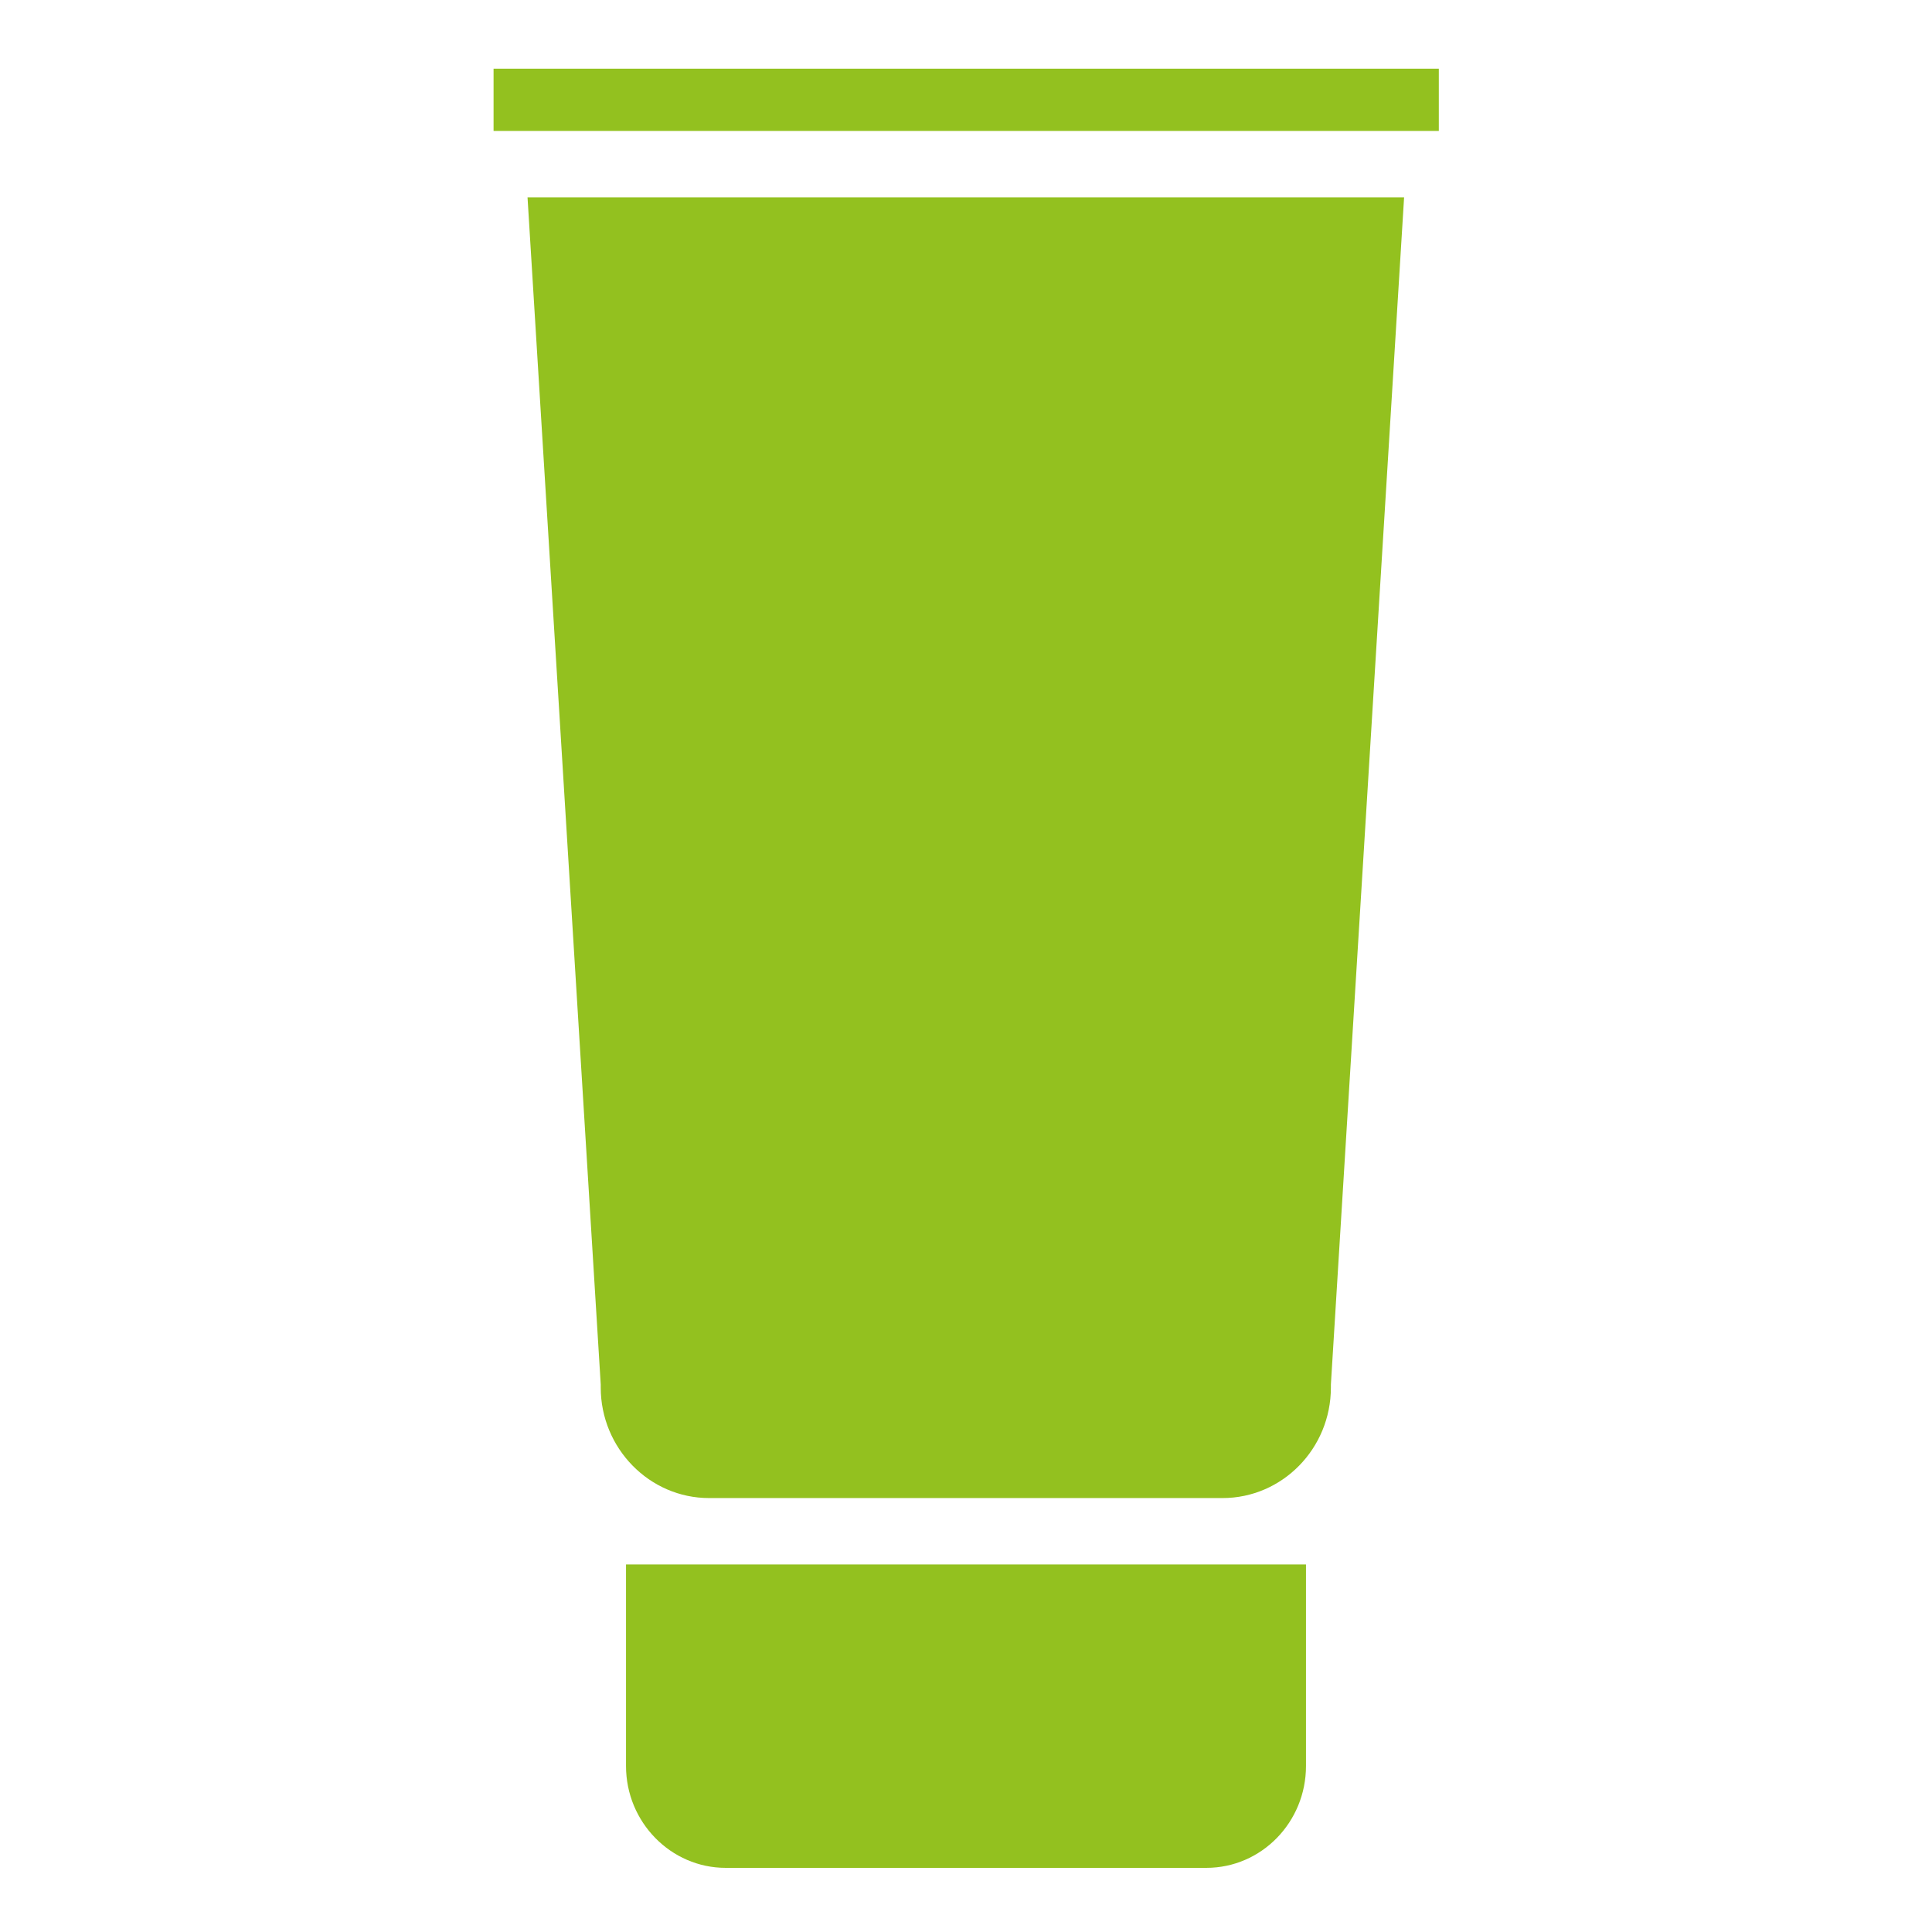
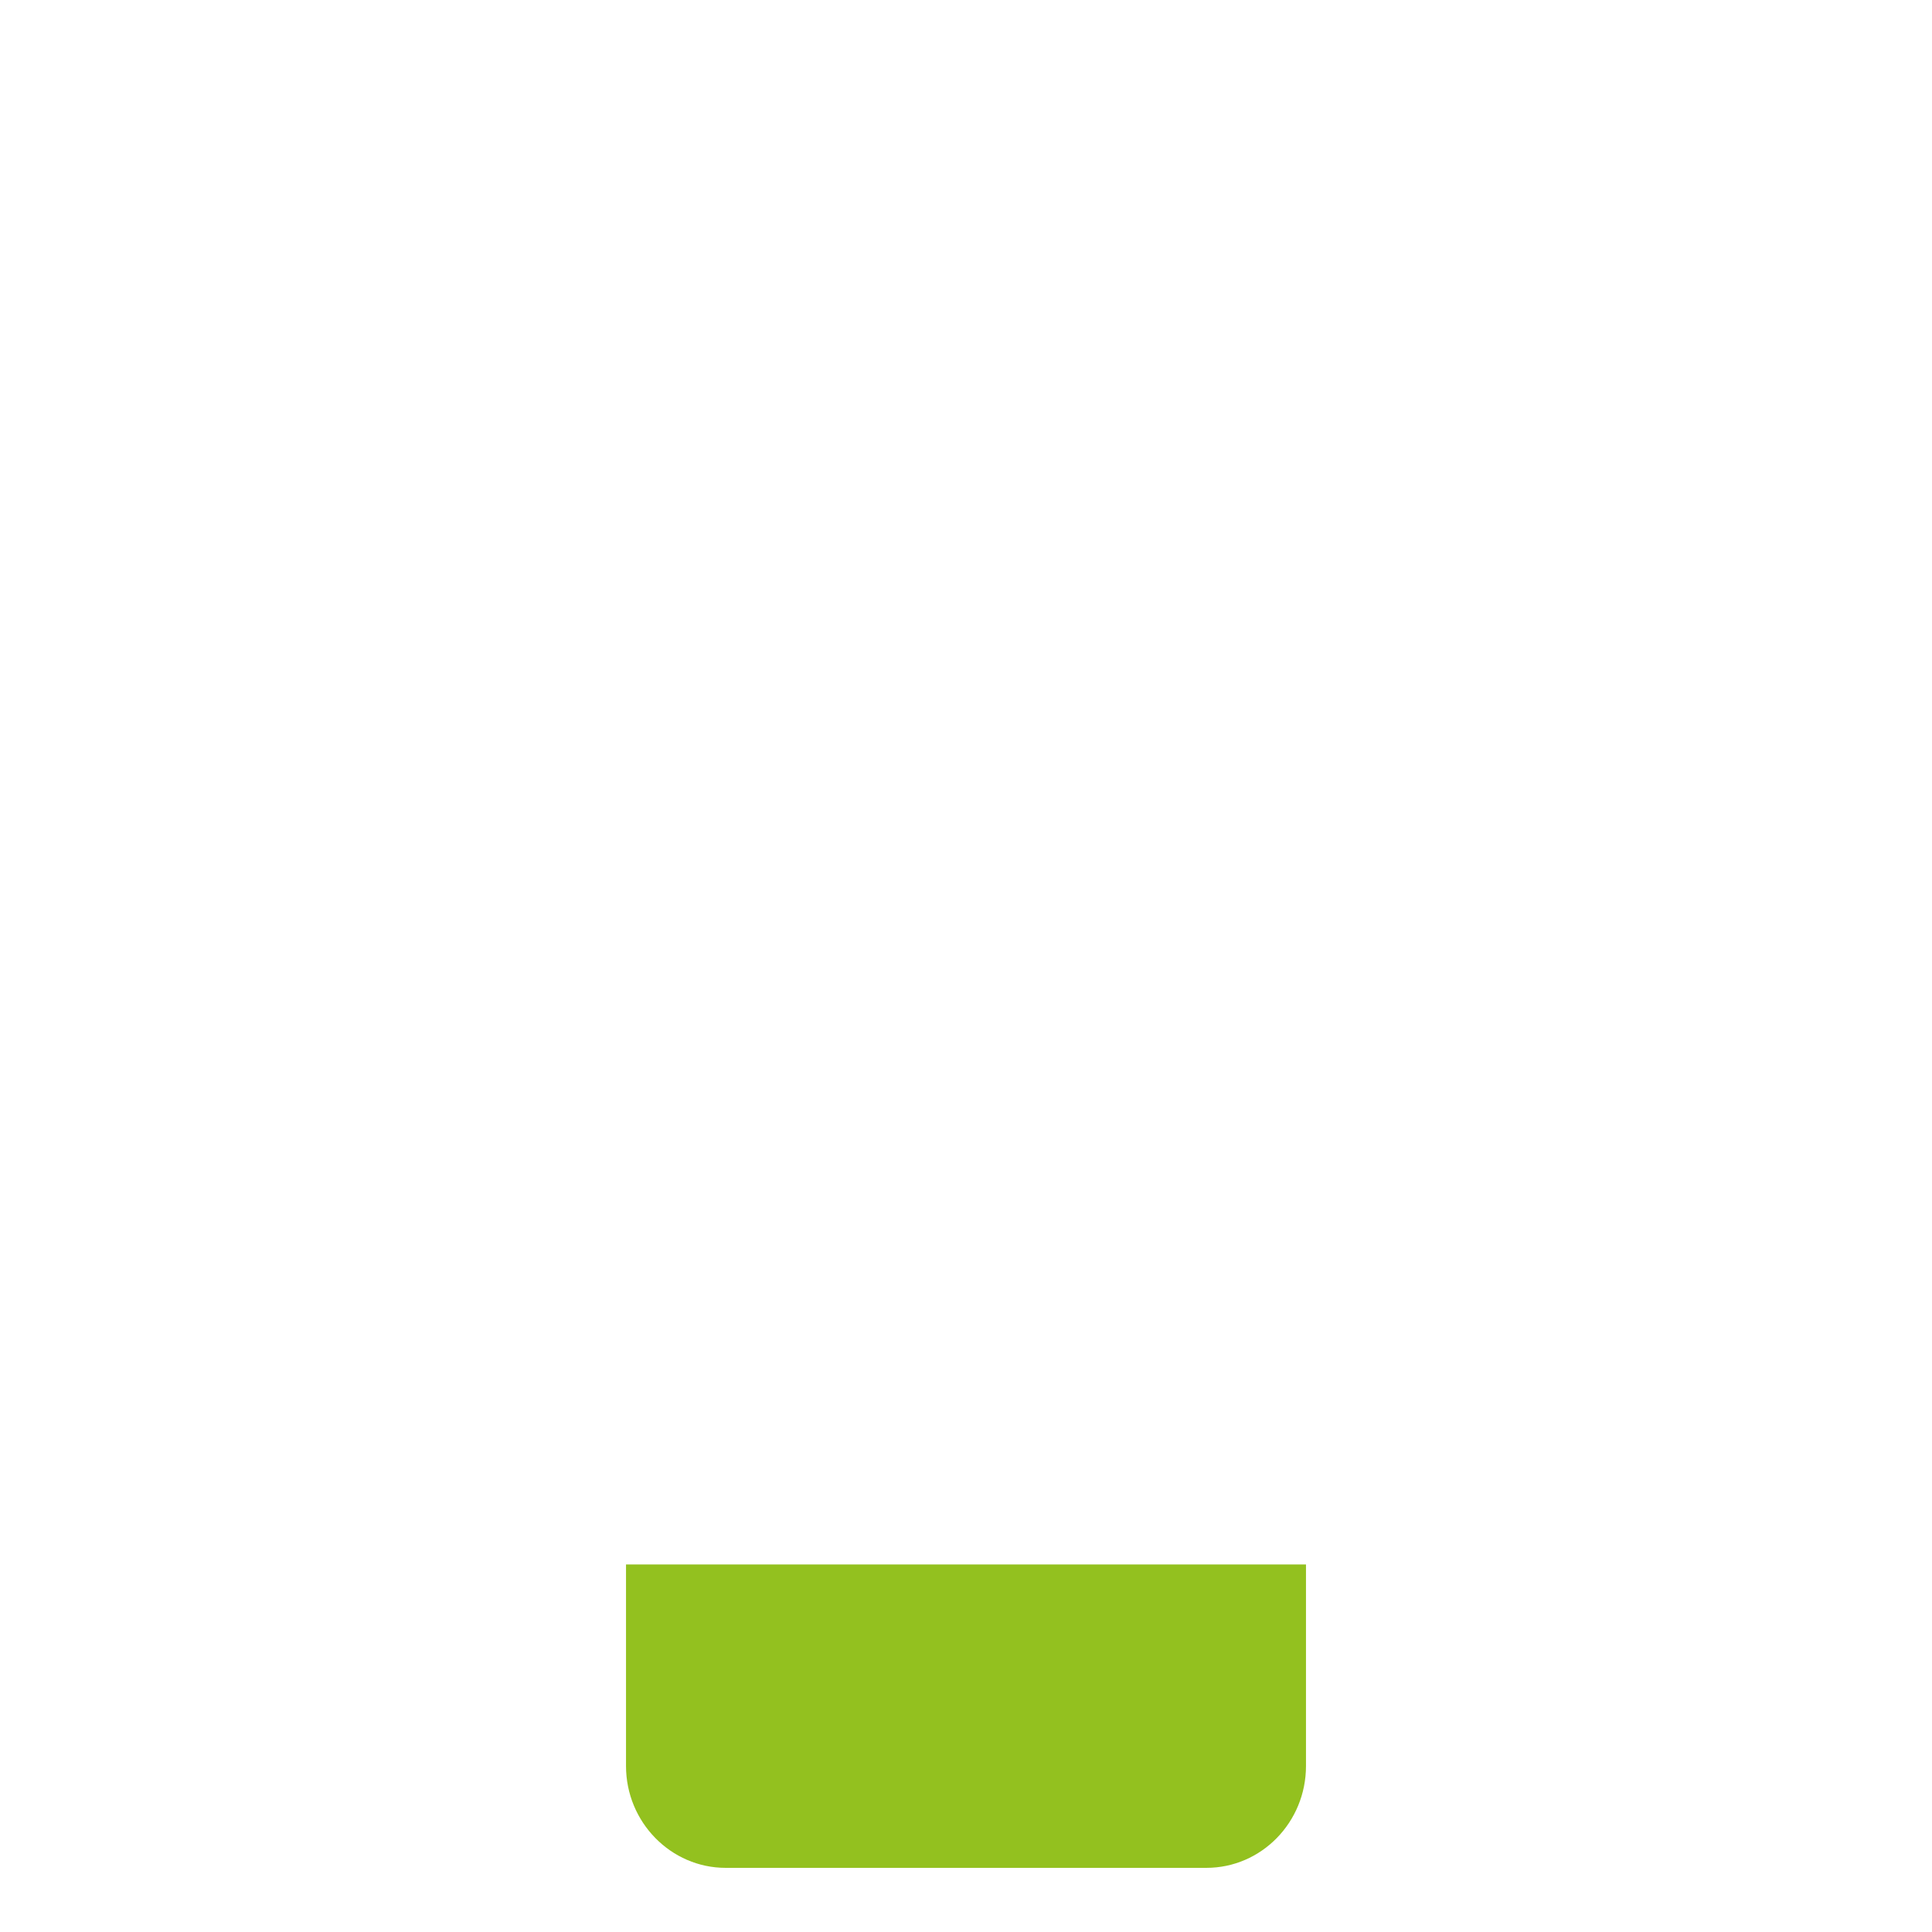
<svg xmlns="http://www.w3.org/2000/svg" version="1.1" id="Capa_1" x="0px" y="0px" viewBox="0 0 512 512" style="enable-background:new 0 0 512 512;" xml:space="preserve">
  <style type="text/css">
	.st0{fill:#93C11F;}
</style>
  <g>
    <g>
      <path class="st0" d="M165.9,468c0,14.9,11.9,27,26.4,27h127.4c14.6,0,26.4-12.1,26.4-27v-53.4H165.9V468z" />
-       <rect x="130.8" y="18.2" class="st0" width="250.5" height="16.5" />
    </g>
-     <path class="st0" d="M139.8,52.3l19.4,314.6c0,0.3,0,0.5,0,0.8c0,16.1,12.9,29.3,28.7,29.3H324c15.8,0,28.7-13.1,28.7-29.3   c0-0.3,0-0.5,0-0.8l19.4-314.6L139.8,52.3L139.8,52.3z" />
  </g>
</svg>